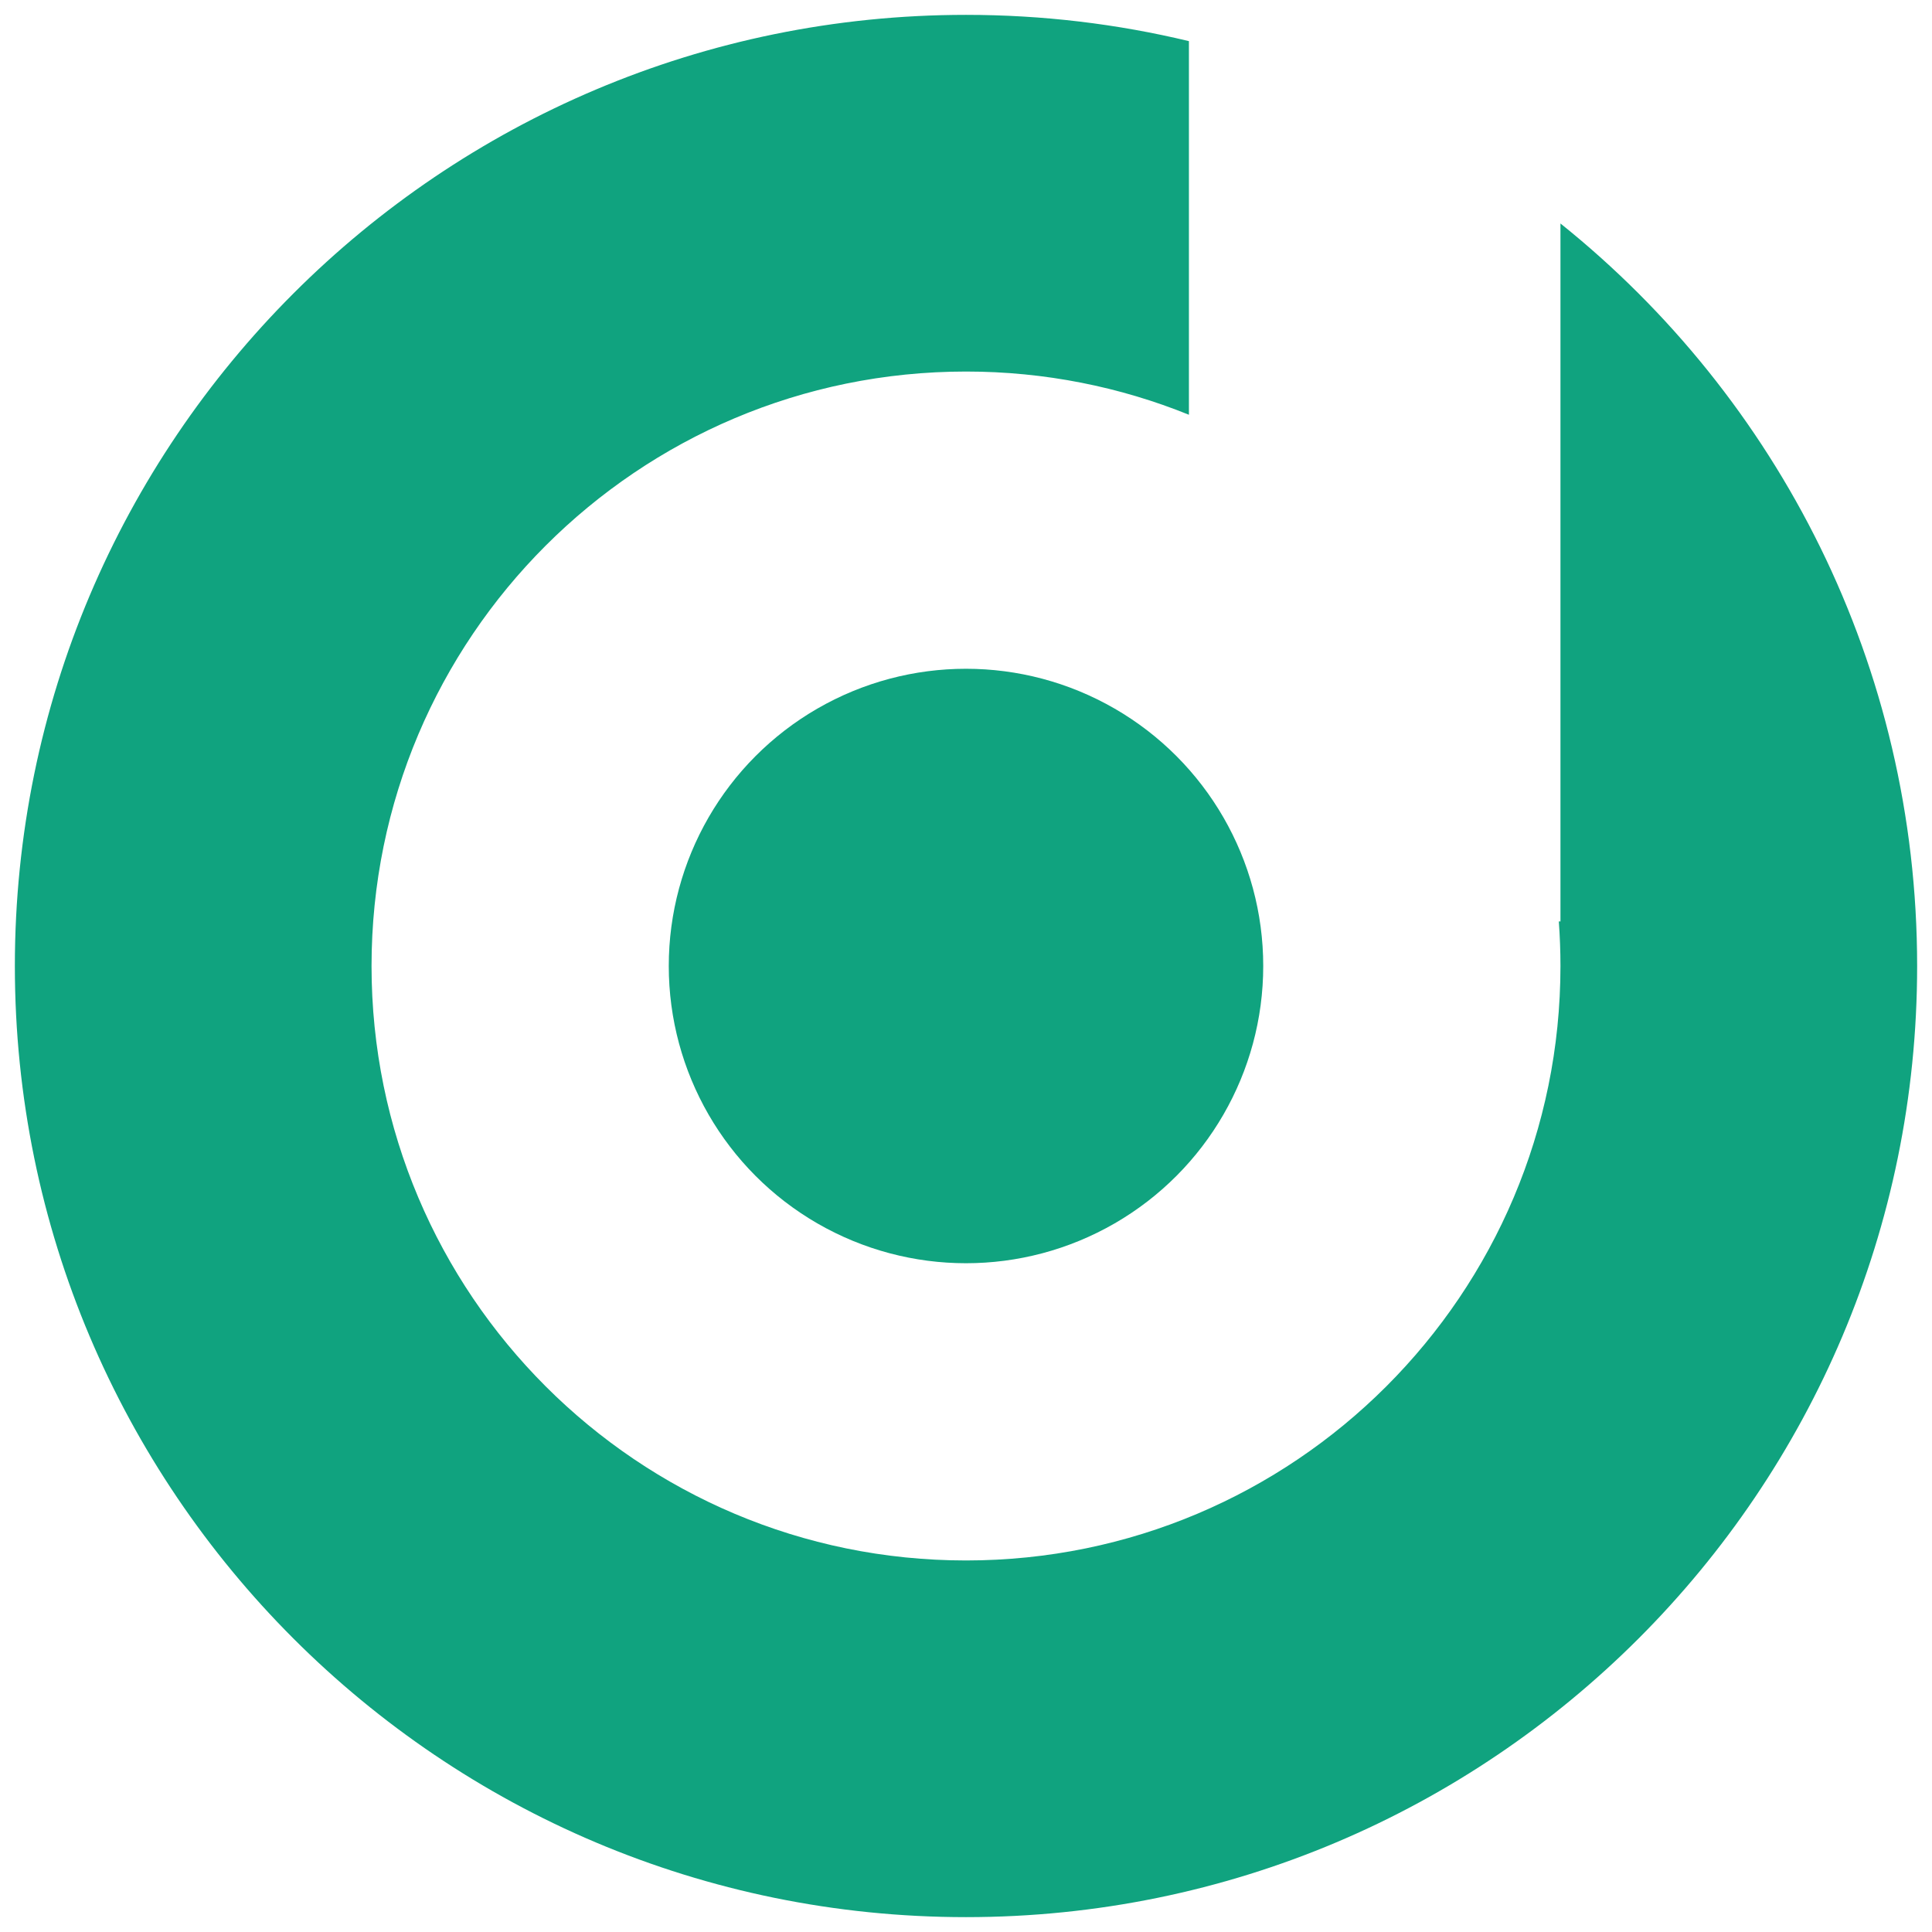
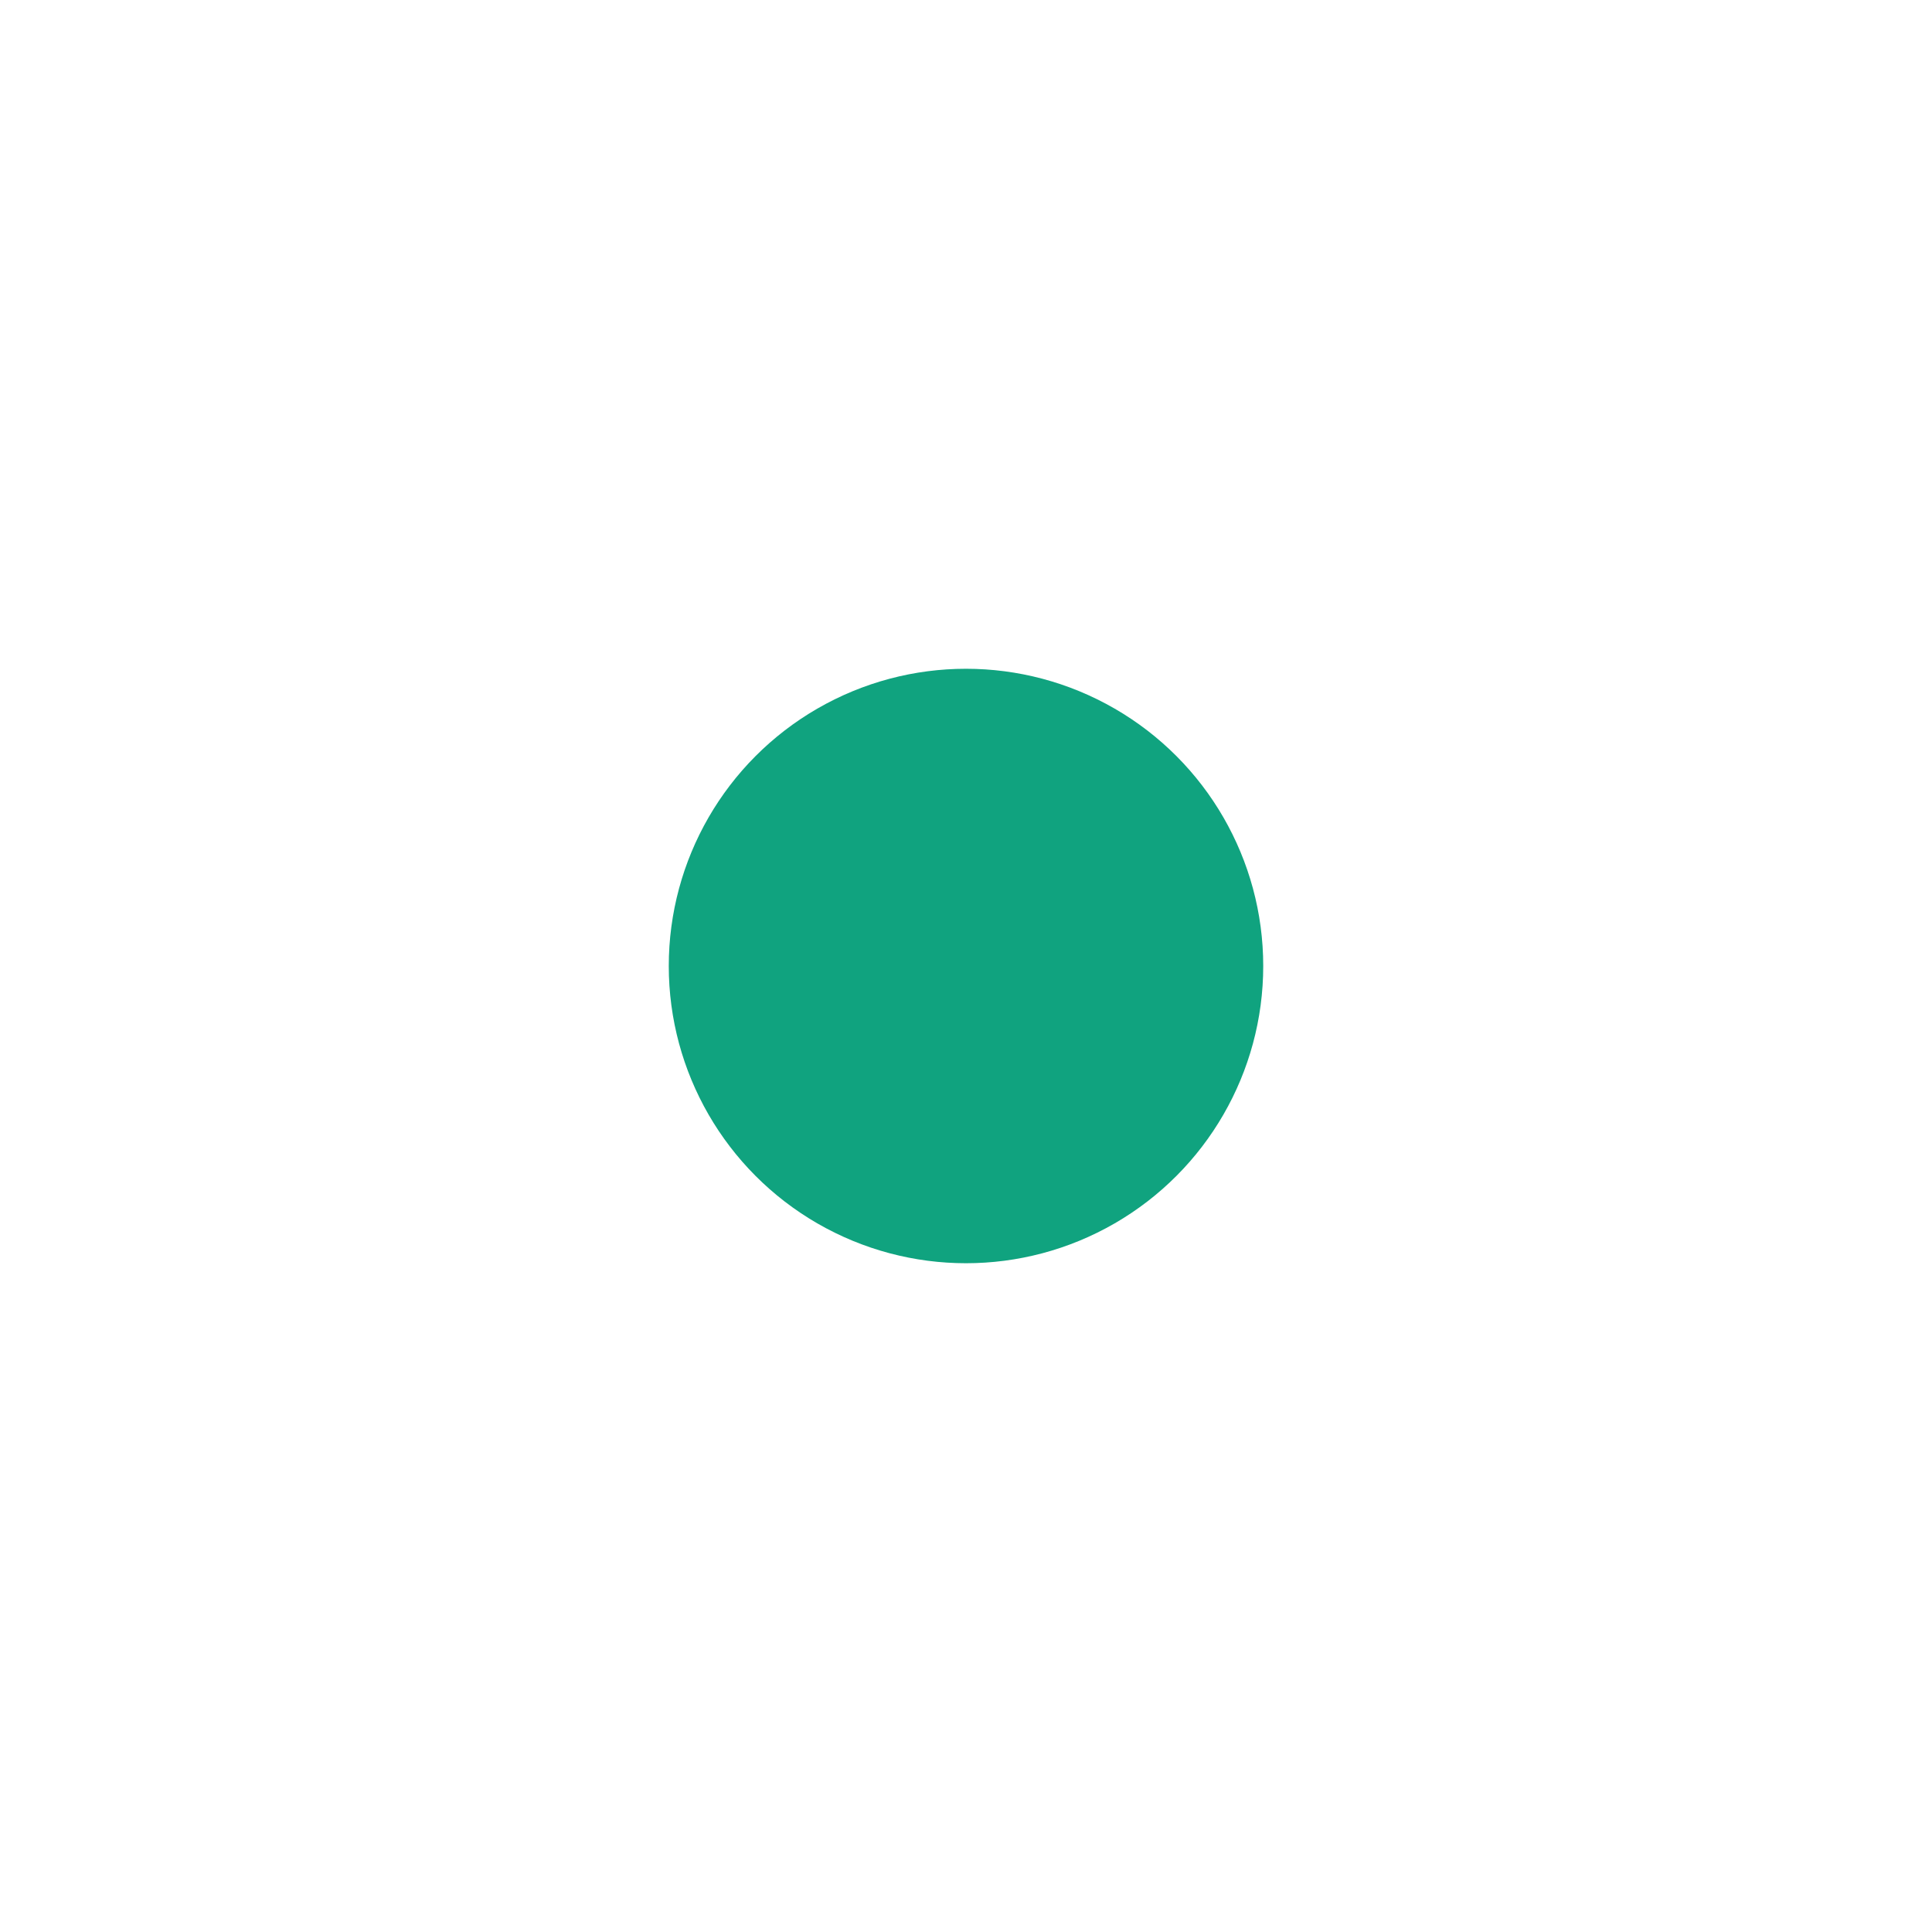
<svg xmlns="http://www.w3.org/2000/svg" width="520" height="520" viewBox="0 0 520 520" fill="none">
  <g filter="url(#filter0_d_1_53)">
-     <path d="M260 0C280.663 0 300.755 2.448 320 7.07V107.632C301.471 100.132 281.218 96 260 96C171.634 96 100 167.634 100 256C100 344.366 171.634 416 260 416C348.366 416 420 344.366 420 256C420 251.963 419.848 247.962 419.555 244H420V56.149C478.525 103.065 516 175.156 516 256C516 397.385 401.385 512 260 512C118.615 512 4 397.385 4 256C4 114.615 118.615 0 260 0Z" fill="#10A37F" />
-   </g>
+     </g>
  <g filter="url(#filter1_d_1_53)">
    <circle cx="260" cy="256" r="80" fill="#10A37F" />
  </g>
  <defs>
    <filter id="filter0_d_1_53" x="0" y="0" width="520" height="520" filterUnits="userSpaceOnUse" color-interpolation-filters="sRGB">
      <feFlood flood-opacity="0" result="BackgroundImageFix" />
      <feColorMatrix in="SourceAlpha" type="matrix" values="0 0 0 0 0 0 0 0 0 0 0 0 0 0 0 0 0 0 127 0" result="hardAlpha" />
      <feOffset dy="4" />
      <feGaussianBlur stdDeviation="2" />
      <feComposite in2="hardAlpha" operator="out" />
      <feColorMatrix type="matrix" values="0 0 0 0 0 0 0 0 0 0 0 0 0 0 0 0 0 0 0.25 0" />
      <feBlend mode="normal" in2="BackgroundImageFix" result="effect1_dropShadow_1_53" />
      <feBlend mode="normal" in="SourceGraphic" in2="effect1_dropShadow_1_53" result="shape" />
    </filter>
    <filter id="filter1_d_1_53" x="176" y="176" width="168" height="168" filterUnits="userSpaceOnUse" color-interpolation-filters="sRGB">
      <feFlood flood-opacity="0" result="BackgroundImageFix" />
      <feColorMatrix in="SourceAlpha" type="matrix" values="0 0 0 0 0 0 0 0 0 0 0 0 0 0 0 0 0 0 127 0" result="hardAlpha" />
      <feOffset dy="4" />
      <feGaussianBlur stdDeviation="2" />
      <feComposite in2="hardAlpha" operator="out" />
      <feColorMatrix type="matrix" values="0 0 0 0 0 0 0 0 0 0 0 0 0 0 0 0 0 0 0.25 0" />
      <feBlend mode="normal" in2="BackgroundImageFix" result="effect1_dropShadow_1_53" />
      <feBlend mode="normal" in="SourceGraphic" in2="effect1_dropShadow_1_53" result="shape" />
    </filter>
  </defs>
</svg>